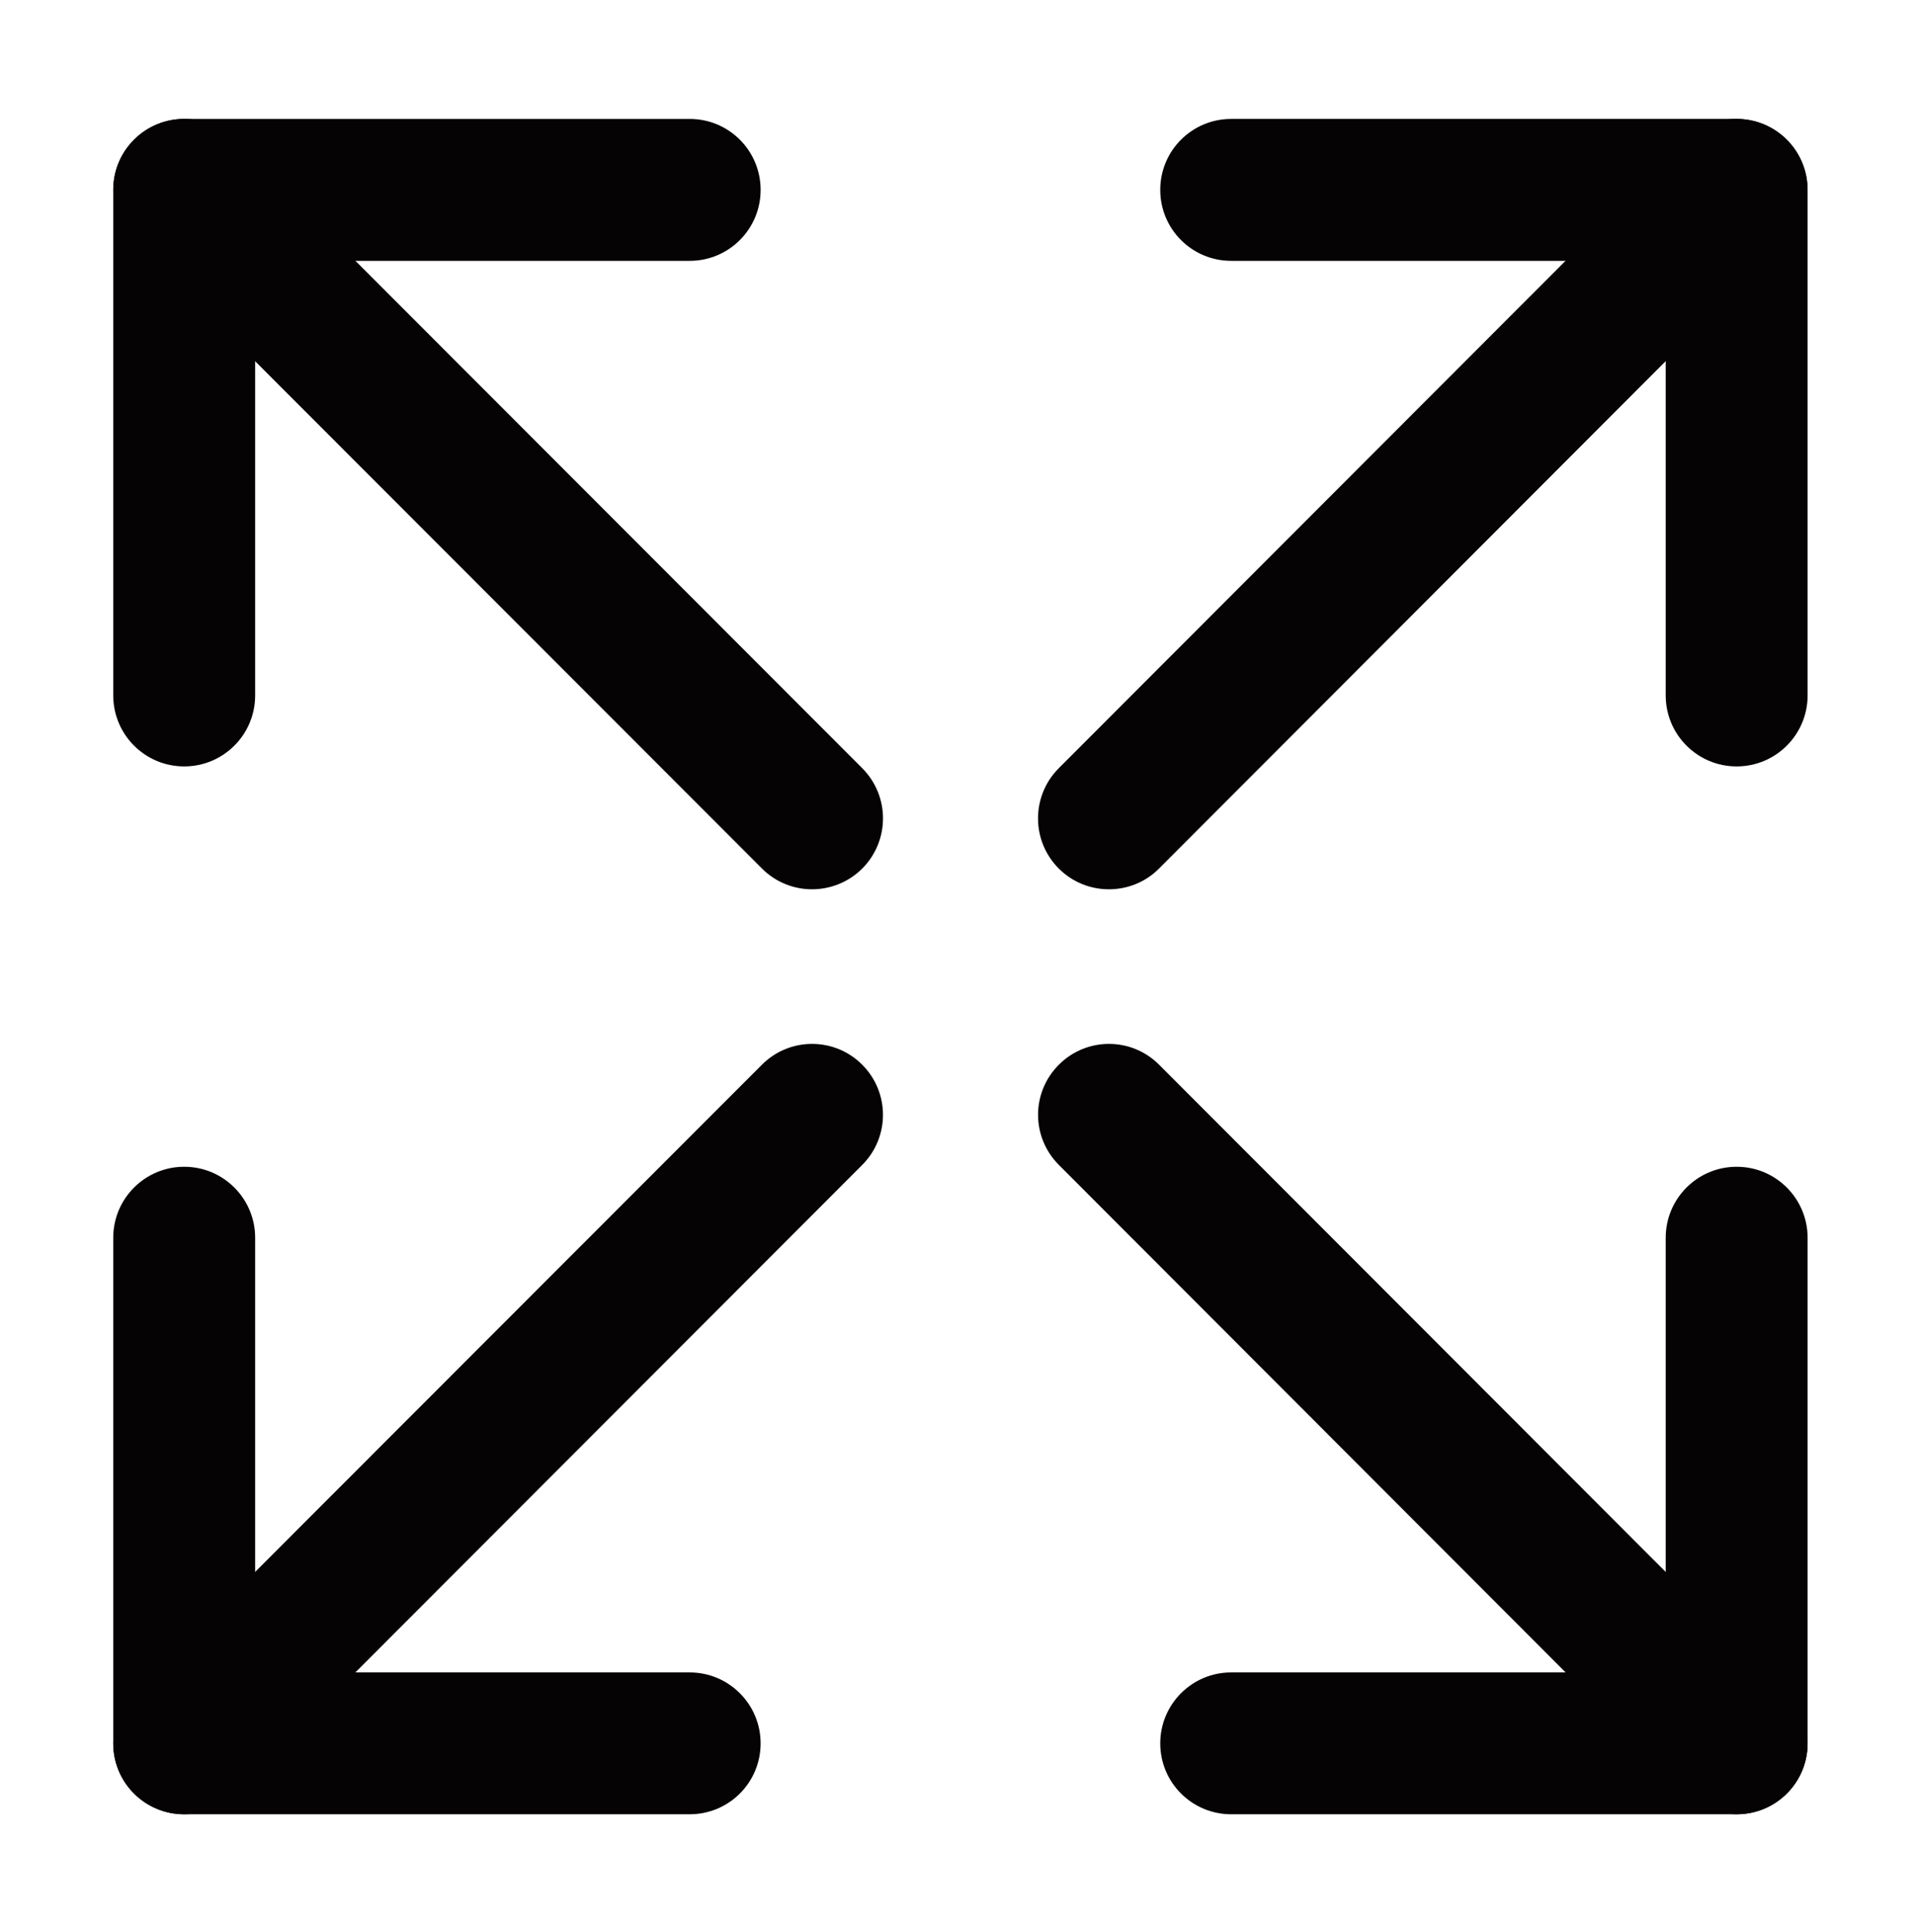
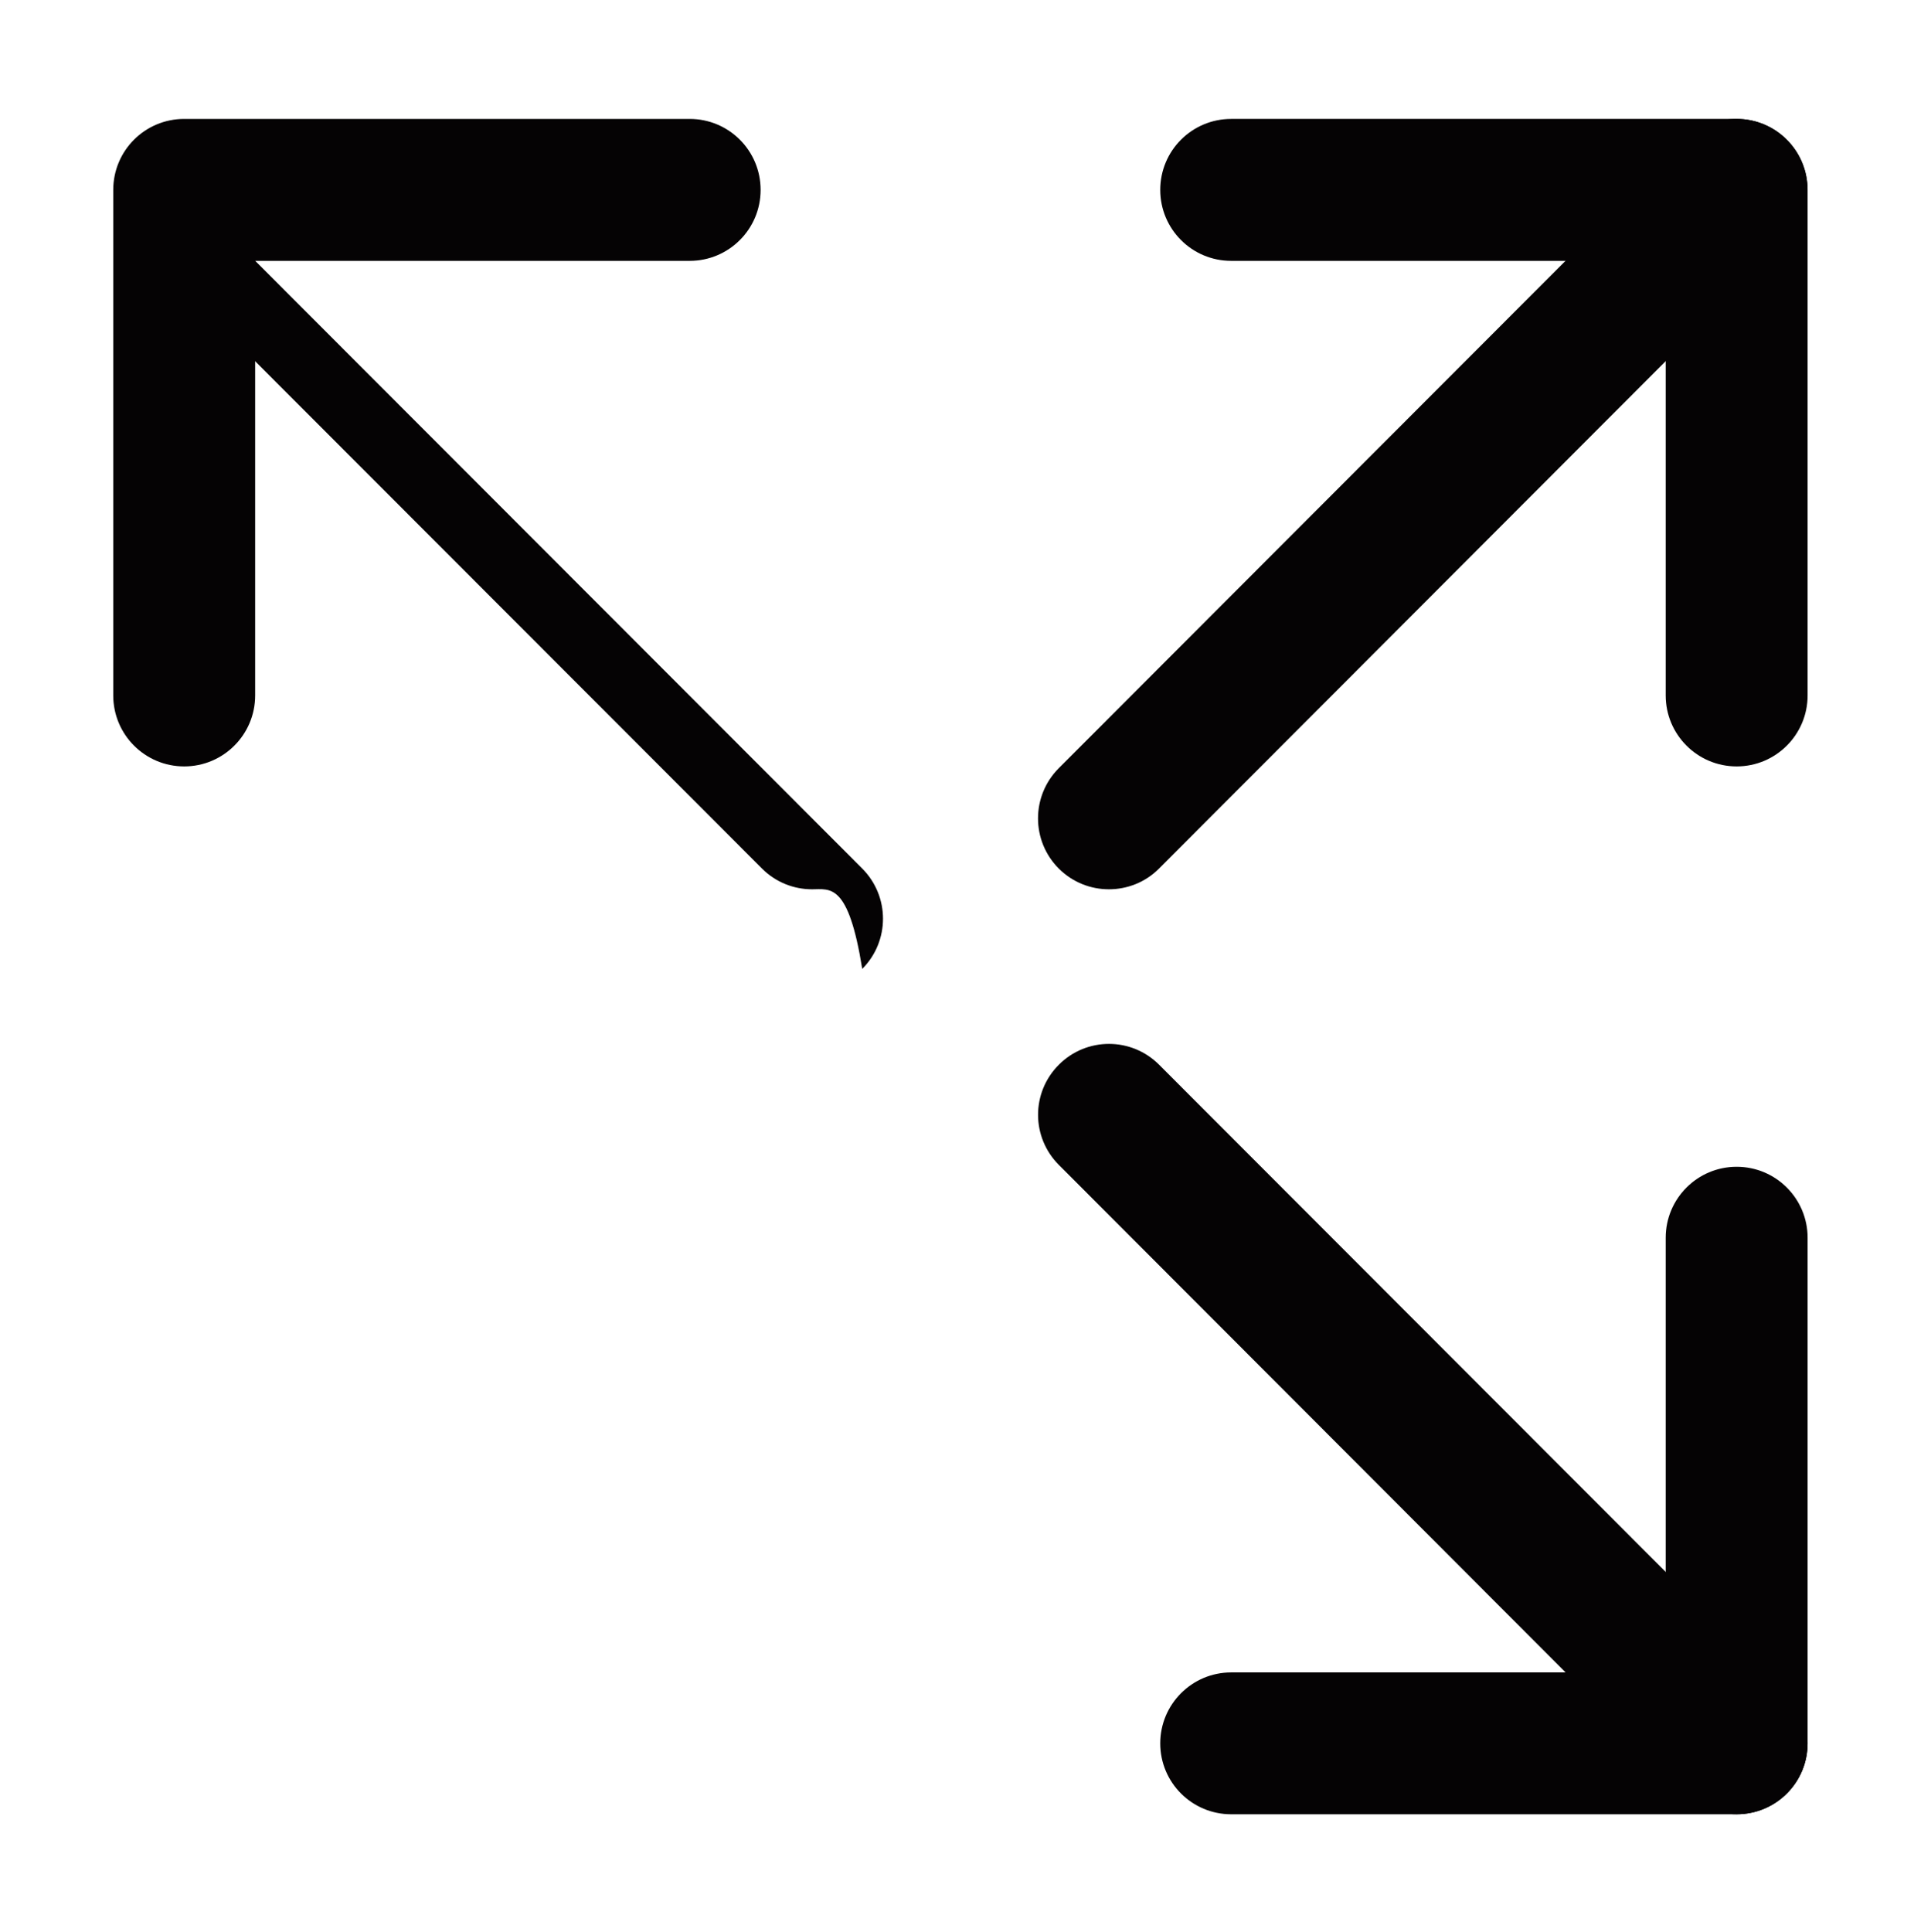
<svg xmlns="http://www.w3.org/2000/svg" version="1.1" id="Layer_1" x="0px" y="0px" width="23.712px" height="23.932px" viewBox="0 0 23.712 23.932" enable-background="new 0 0 23.712 23.932" xml:space="preserve">
  <path fill="#050304" d="M2.282,9.493c-0.486,0-0.879-0.394-0.879-0.879V2.352c0-0.486,0.393-0.879,0.879-0.879h6.262  c0.486,0,0.879,0.393,0.879,0.879c0,0.486-0.393,0.879-0.879,0.879H3.161v5.383C3.161,9.099,2.768,9.493,2.282,9.493" />
-   <path fill="#050304" d="M10.06,11.015c-0.225,0-0.45-0.086-0.621-0.258L1.661,2.973c-0.344-0.344-0.344-0.9,0-1.243  c0.343-0.343,0.899-0.343,1.243,0l7.778,7.785c0.343,0.344,0.343,0.899,0,1.243C10.51,10.929,10.285,11.015,10.06,11.015" />
+   <path fill="#050304" d="M10.06,11.015c-0.225,0-0.45-0.086-0.621-0.258L1.661,2.973c0.343-0.343,0.899-0.343,1.243,0l7.778,7.785c0.343,0.344,0.343,0.899,0,1.243C10.51,10.929,10.285,11.015,10.06,11.015" />
  <path fill="#050304" d="M21.515,9.493c-0.486,0-0.879-0.394-0.879-0.879V3.231h-5.383c-0.486,0-0.879-0.393-0.879-0.879  c0-0.486,0.393-0.879,0.879-0.879h6.262c0.486,0,0.879,0.393,0.879,0.879v6.262C22.394,9.099,22.001,9.493,21.515,9.493" />
  <path fill="#050304" d="M13.738,11.015c-0.226,0-0.45-0.086-0.621-0.257c-0.343-0.343-0.343-0.899,0-1.243l7.776-7.784  c0.342-0.345,0.898-0.344,1.242-0.001c0.344,0.343,0.344,0.899,0,1.242l-7.775,7.785C14.19,10.929,13.964,11.015,13.738,11.015" />
-   <path fill="#050304" d="M8.544,22.472H2.282c-0.486,0-0.879-0.393-0.879-0.878v-6.263c0-0.485,0.393-0.879,0.879-0.879  c0.486,0,0.879,0.394,0.879,0.879v5.384h5.383c0.486,0,0.879,0.394,0.879,0.879C9.423,22.08,9.03,22.472,8.544,22.472" />
-   <path fill="#050304" d="M2.282,22.472c-0.225,0-0.45-0.085-0.622-0.257c-0.343-0.343-0.343-0.899,0-1.243l7.779-7.784  c0.343-0.344,0.899-0.344,1.242-0.001c0.344,0.344,0.344,0.899,0,1.243l-7.777,7.785C2.731,22.387,2.507,22.472,2.282,22.472" />
  <path fill="#050304" d="M21.515,22.472h-6.262c-0.486,0-0.879-0.393-0.879-0.878c0-0.485,0.393-0.879,0.879-0.879h5.383v-5.384  c0-0.485,0.393-0.879,0.879-0.879s0.879,0.394,0.879,0.879v6.263C22.394,22.08,22.001,22.472,21.515,22.472" />
  <path fill="#050304" d="M21.515,22.472c-0.225,0-0.45-0.085-0.622-0.258l-7.774-7.784c-0.345-0.344-0.345-0.9,0-1.243  c0.342-0.343,0.898-0.343,1.241,0.001l7.777,7.785c0.343,0.343,0.343,0.899,0,1.242C21.964,22.387,21.739,22.472,21.515,22.472" />
</svg>